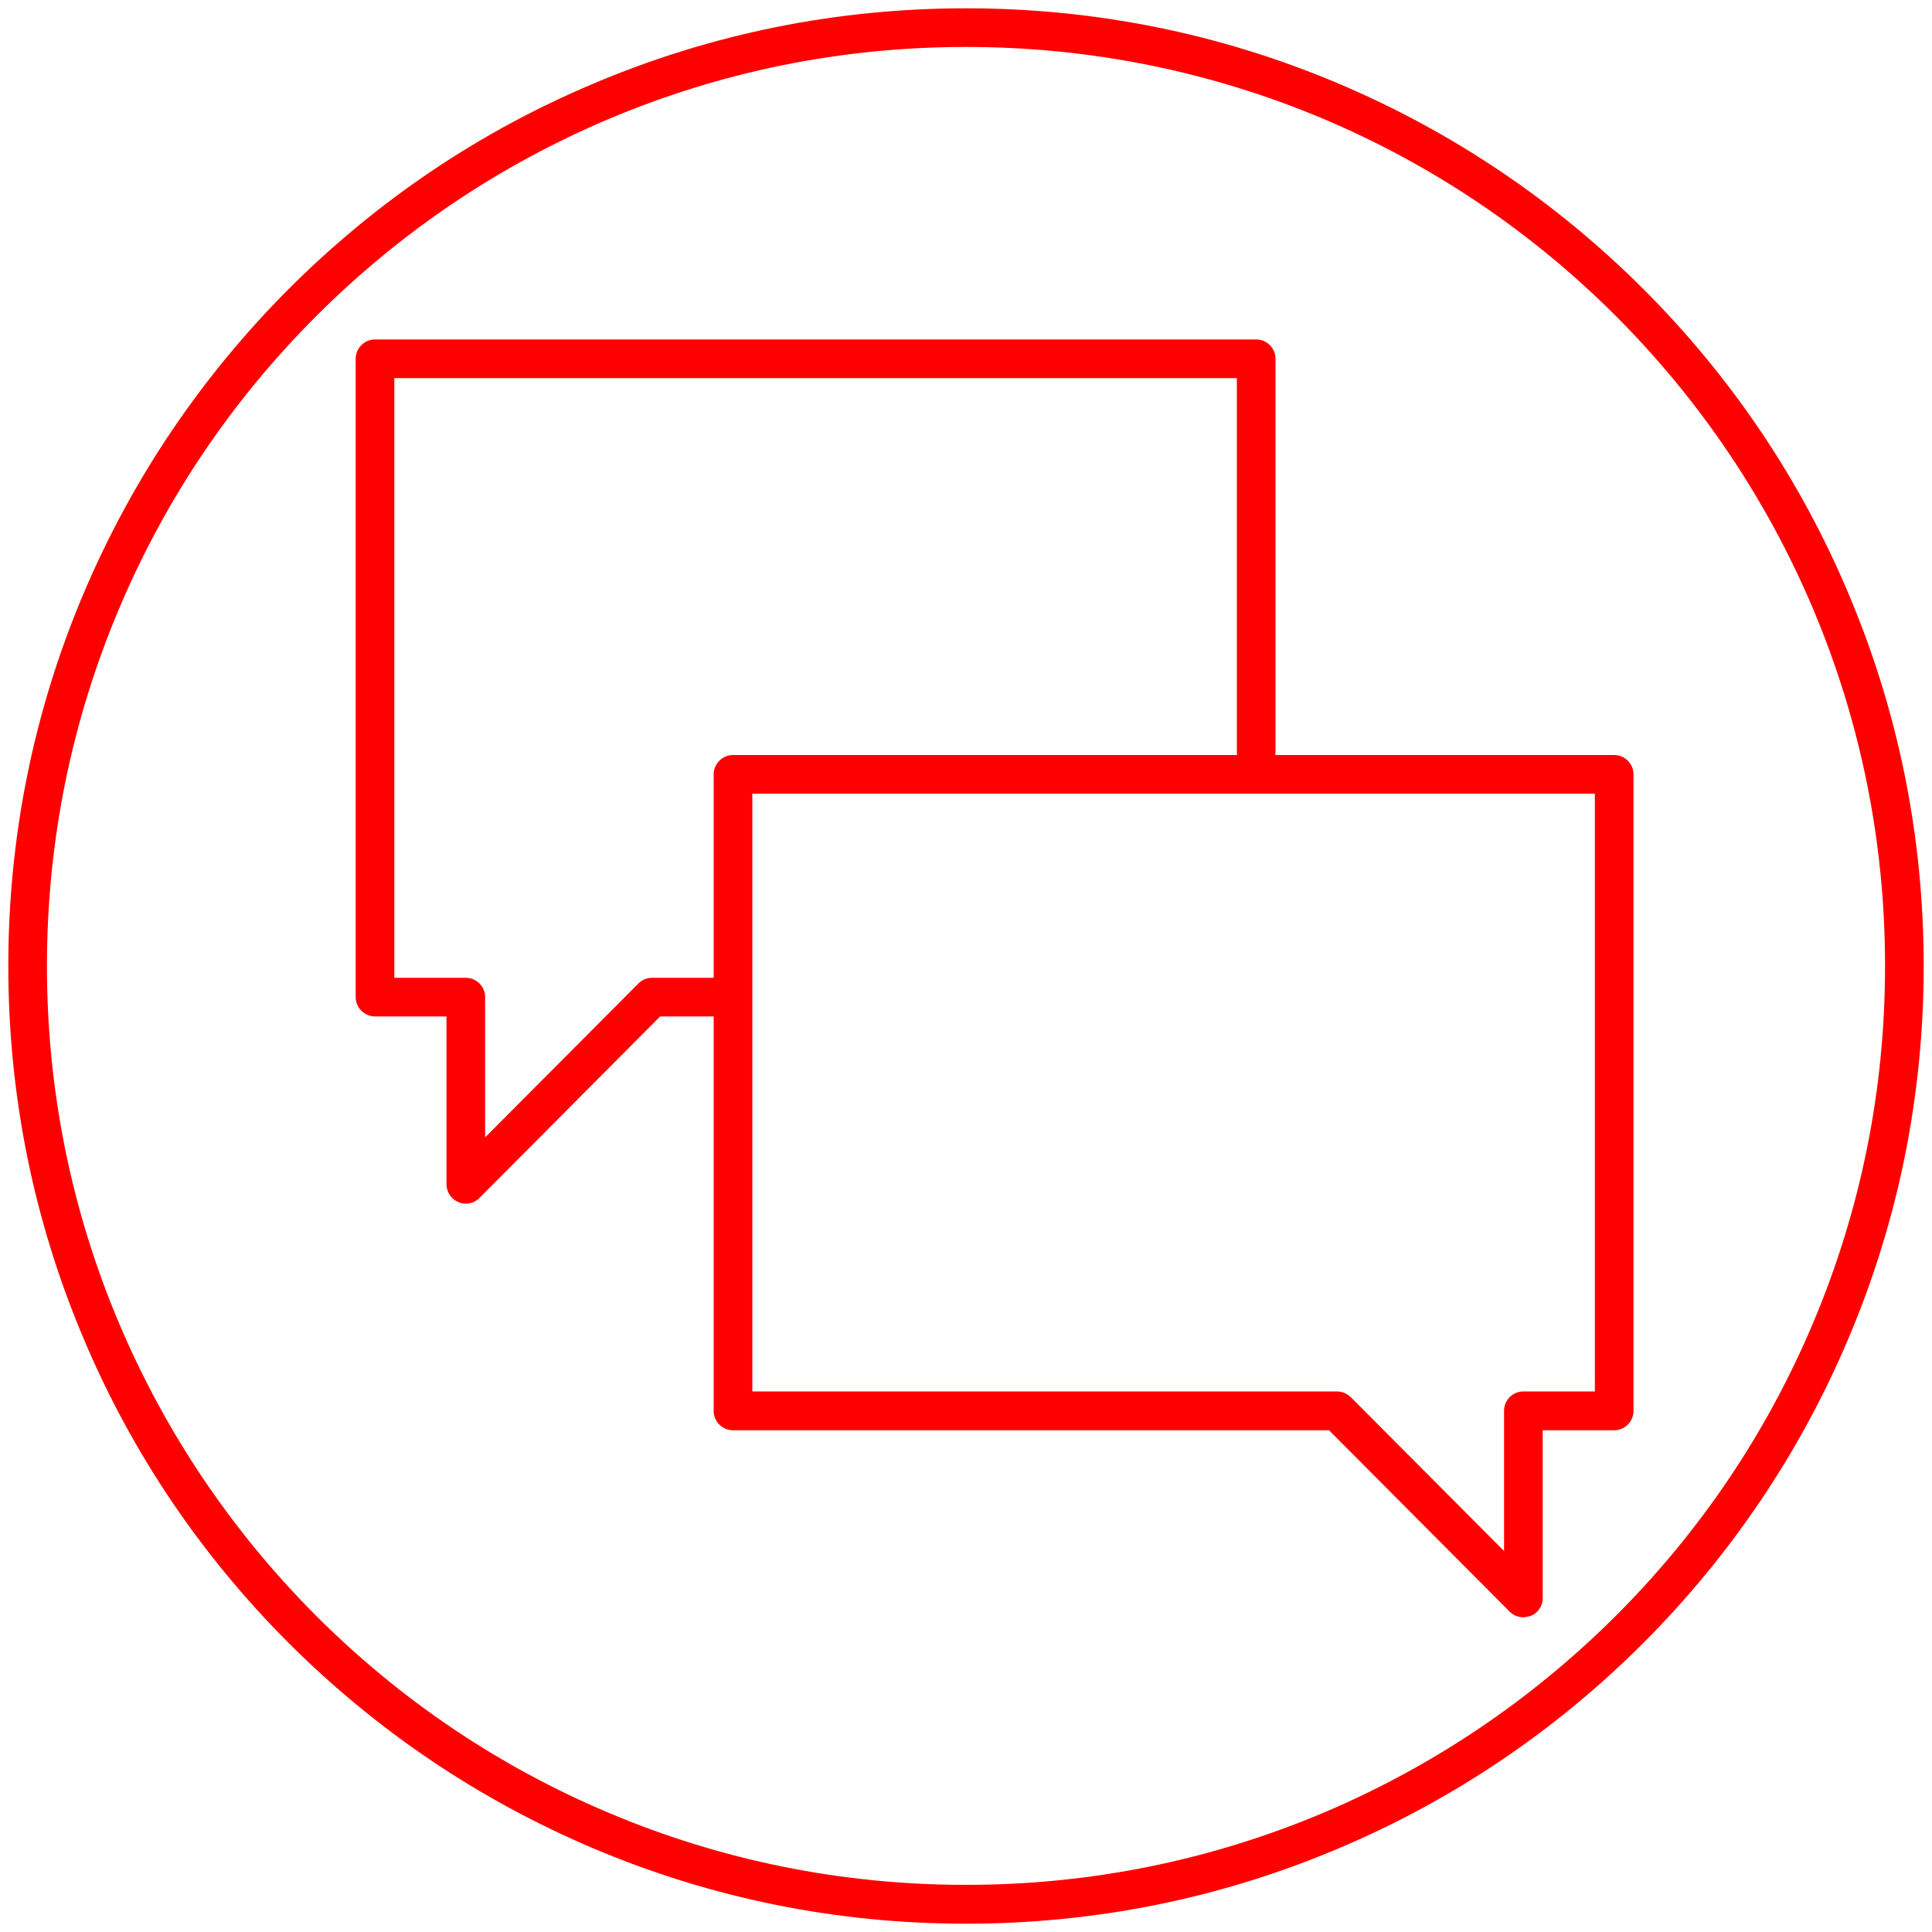
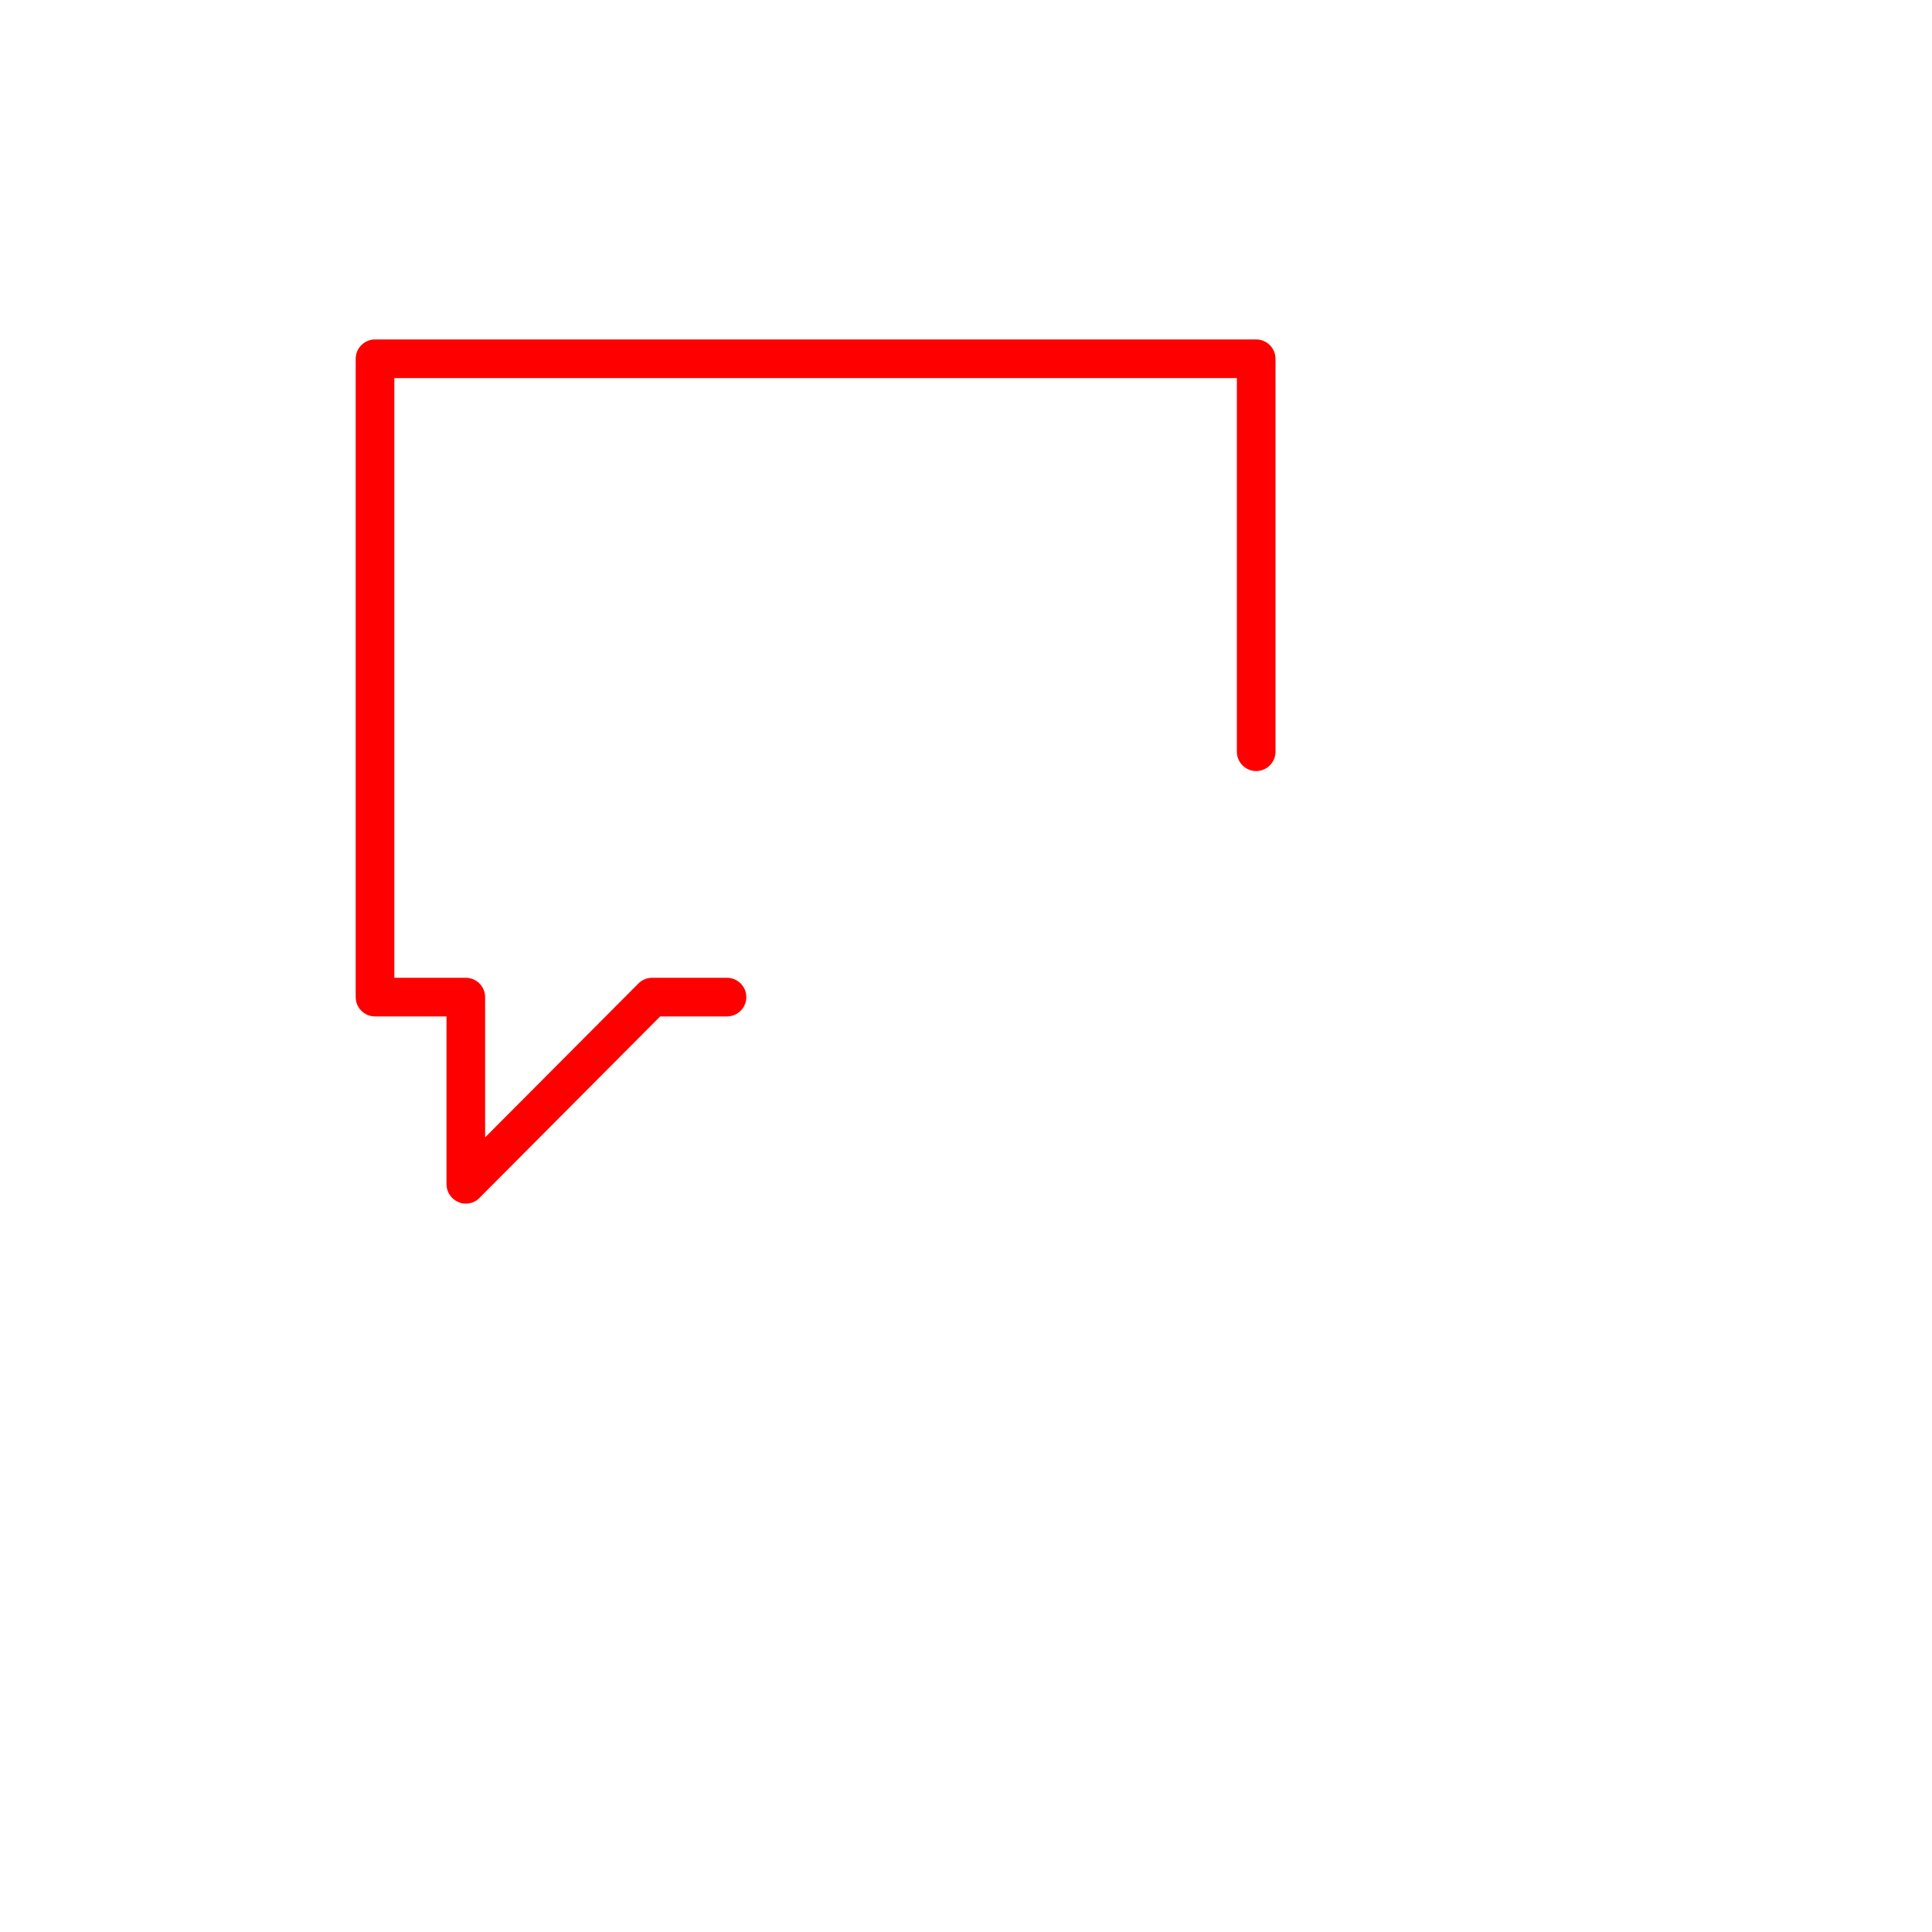
<svg xmlns="http://www.w3.org/2000/svg" xmlns:xlink="http://www.w3.org/1999/xlink" version="1.1" id="Ebene_1" x="0px" y="0px" viewBox="0 0 1000 1000" style="enable-background:new 0 0 1000 1000;" xml:space="preserve">
  <style type="text/css">
	.st0{clip-path:url(#SVGID_00000171719050052789731260000001855298934857200030_);}
	.st1{fill:#FF0000;}
	.st2{clip-path:url(#SVGID_00000101098648442286474040000008714794263766673060_);}
</style>
  <g>
    <defs>
-       <rect id="SVGID_1_" y="0" width="1000" height="1000" />
-     </defs>
+       </defs>
    <clipPath id="SVGID_00000026133023439867162830000004272015160363970689_">
      <use xlink:href="#SVGID_1_" style="overflow:visible;" />
    </clipPath>
    <g style="clip-path:url(#SVGID_00000026133023439867162830000004272015160363970689_);">
      <g>
        <path class="st1" d="M500,995.7c-66.9,0-131.8-13.1-192.9-39c-59-25-112-60.7-157.6-106.2C104,805,68.2,752,43.3,692.9     c-25.9-61.1-39-126-39-192.9c0-66.9,13.1-131.8,39-192.9c25-59,60.7-112,106.2-157.6C195,104,248,68.2,307.1,43.3     c61.1-25.9,126-39,192.9-39s131.8,13.1,192.9,39c59,25,112,60.7,157.6,106.2C896,195,931.8,248,956.7,307.1     c25.9,61.1,39,126,39,192.9c0,66.9-13.1,131.8-39,192.9c-25,59-60.7,112-106.2,157.6C805,896,752,931.7,692.9,956.7     C631.8,982.6,566.9,995.7,500,995.7z M500,24.3c-64.2,0-126.5,12.6-185.2,37.4c-56.6,24-107.5,58.3-151.2,102     c-43.7,43.7-78,94.6-101.9,151.2C36.9,373.5,24.3,435.8,24.3,500c0,64.2,12.6,126.5,37.4,185.1c24,56.6,58.3,107.5,101.9,151.2     c43.7,43.7,94.6,78,151.2,101.9c58.6,24.8,120.9,37.4,185.2,37.4c64.2,0,126.5-12.6,185.2-37.4c56.6-24,107.5-58.3,151.2-101.9     c43.7-43.7,78-94.6,101.9-151.2c24.8-58.6,37.4-120.9,37.4-185.1s-12.6-126.5-37.4-185.2c-24-56.6-58.3-107.5-101.9-151.2     c-43.7-43.7-94.6-78-151.2-102C626.5,36.9,564.2,24.3,500,24.3z" />
      </g>
    </g>
  </g>
  <g>
    <defs>
      <rect id="SVGID_00000153683313429094426900000011532283496477800352_" x="178.2" y="169.8" width="673.2" height="673.2" />
    </defs>
    <clipPath id="SVGID_00000018952941514630156970000003636144164335493264_">
      <use xlink:href="#SVGID_00000153683313429094426900000011532283496477800352_" style="overflow:visible;" />
    </clipPath>
    <g style="clip-path:url(#SVGID_00000018952941514630156970000003636144164335493264_);">
      <g>
        <path class="st1" d="M241.1,623c-1.3,0-2.6-0.2-3.8-0.8c-3.7-1.5-6.2-5.2-6.2-9.2v-86.9h-37c-5.5,0-10-4.5-10-10V185.7     c0-5.5,4.5-10,10-10h456.1c5.5,0,10,4.5,10,10v203.4c0,5.5-4.5,10-10,10s-10-4.5-10-10V195.7H204.1v310.4h37c5.5,0,10,4.5,10,10     v72.6l79.4-79.7c1.9-1.9,4.4-2.9,7.1-2.9h38.7c5.5,0,10,4.5,10,10c0,5.5-4.5,10-10,10h-34.6L248.2,620     C246.3,622,243.7,623,241.1,623z" />
      </g>
      <g>
-         <path class="st1" d="M788.5,837.1c-2.6,0-5.2-1-7.1-2.9l-93.5-93.9H379.4c-5.5,0-10-4.5-10-10V400.8c0-5.5,4.5-10,10-10h456.1     c5.5,0,10,4.5,10,10v329.5c0,5.5-4.5,10-10,10h-37v86.9c0,4-2.4,7.7-6.2,9.2C791,836.8,789.7,837.1,788.5,837.1z M389.4,720.2     H692c2.7,0,5.2,1.1,7.1,2.9l79.4,79.7v-72.6c0-5.5,4.5-10,10-10h37V410.8H389.4V720.2z" />
-       </g>
+         </g>
    </g>
  </g>
</svg>